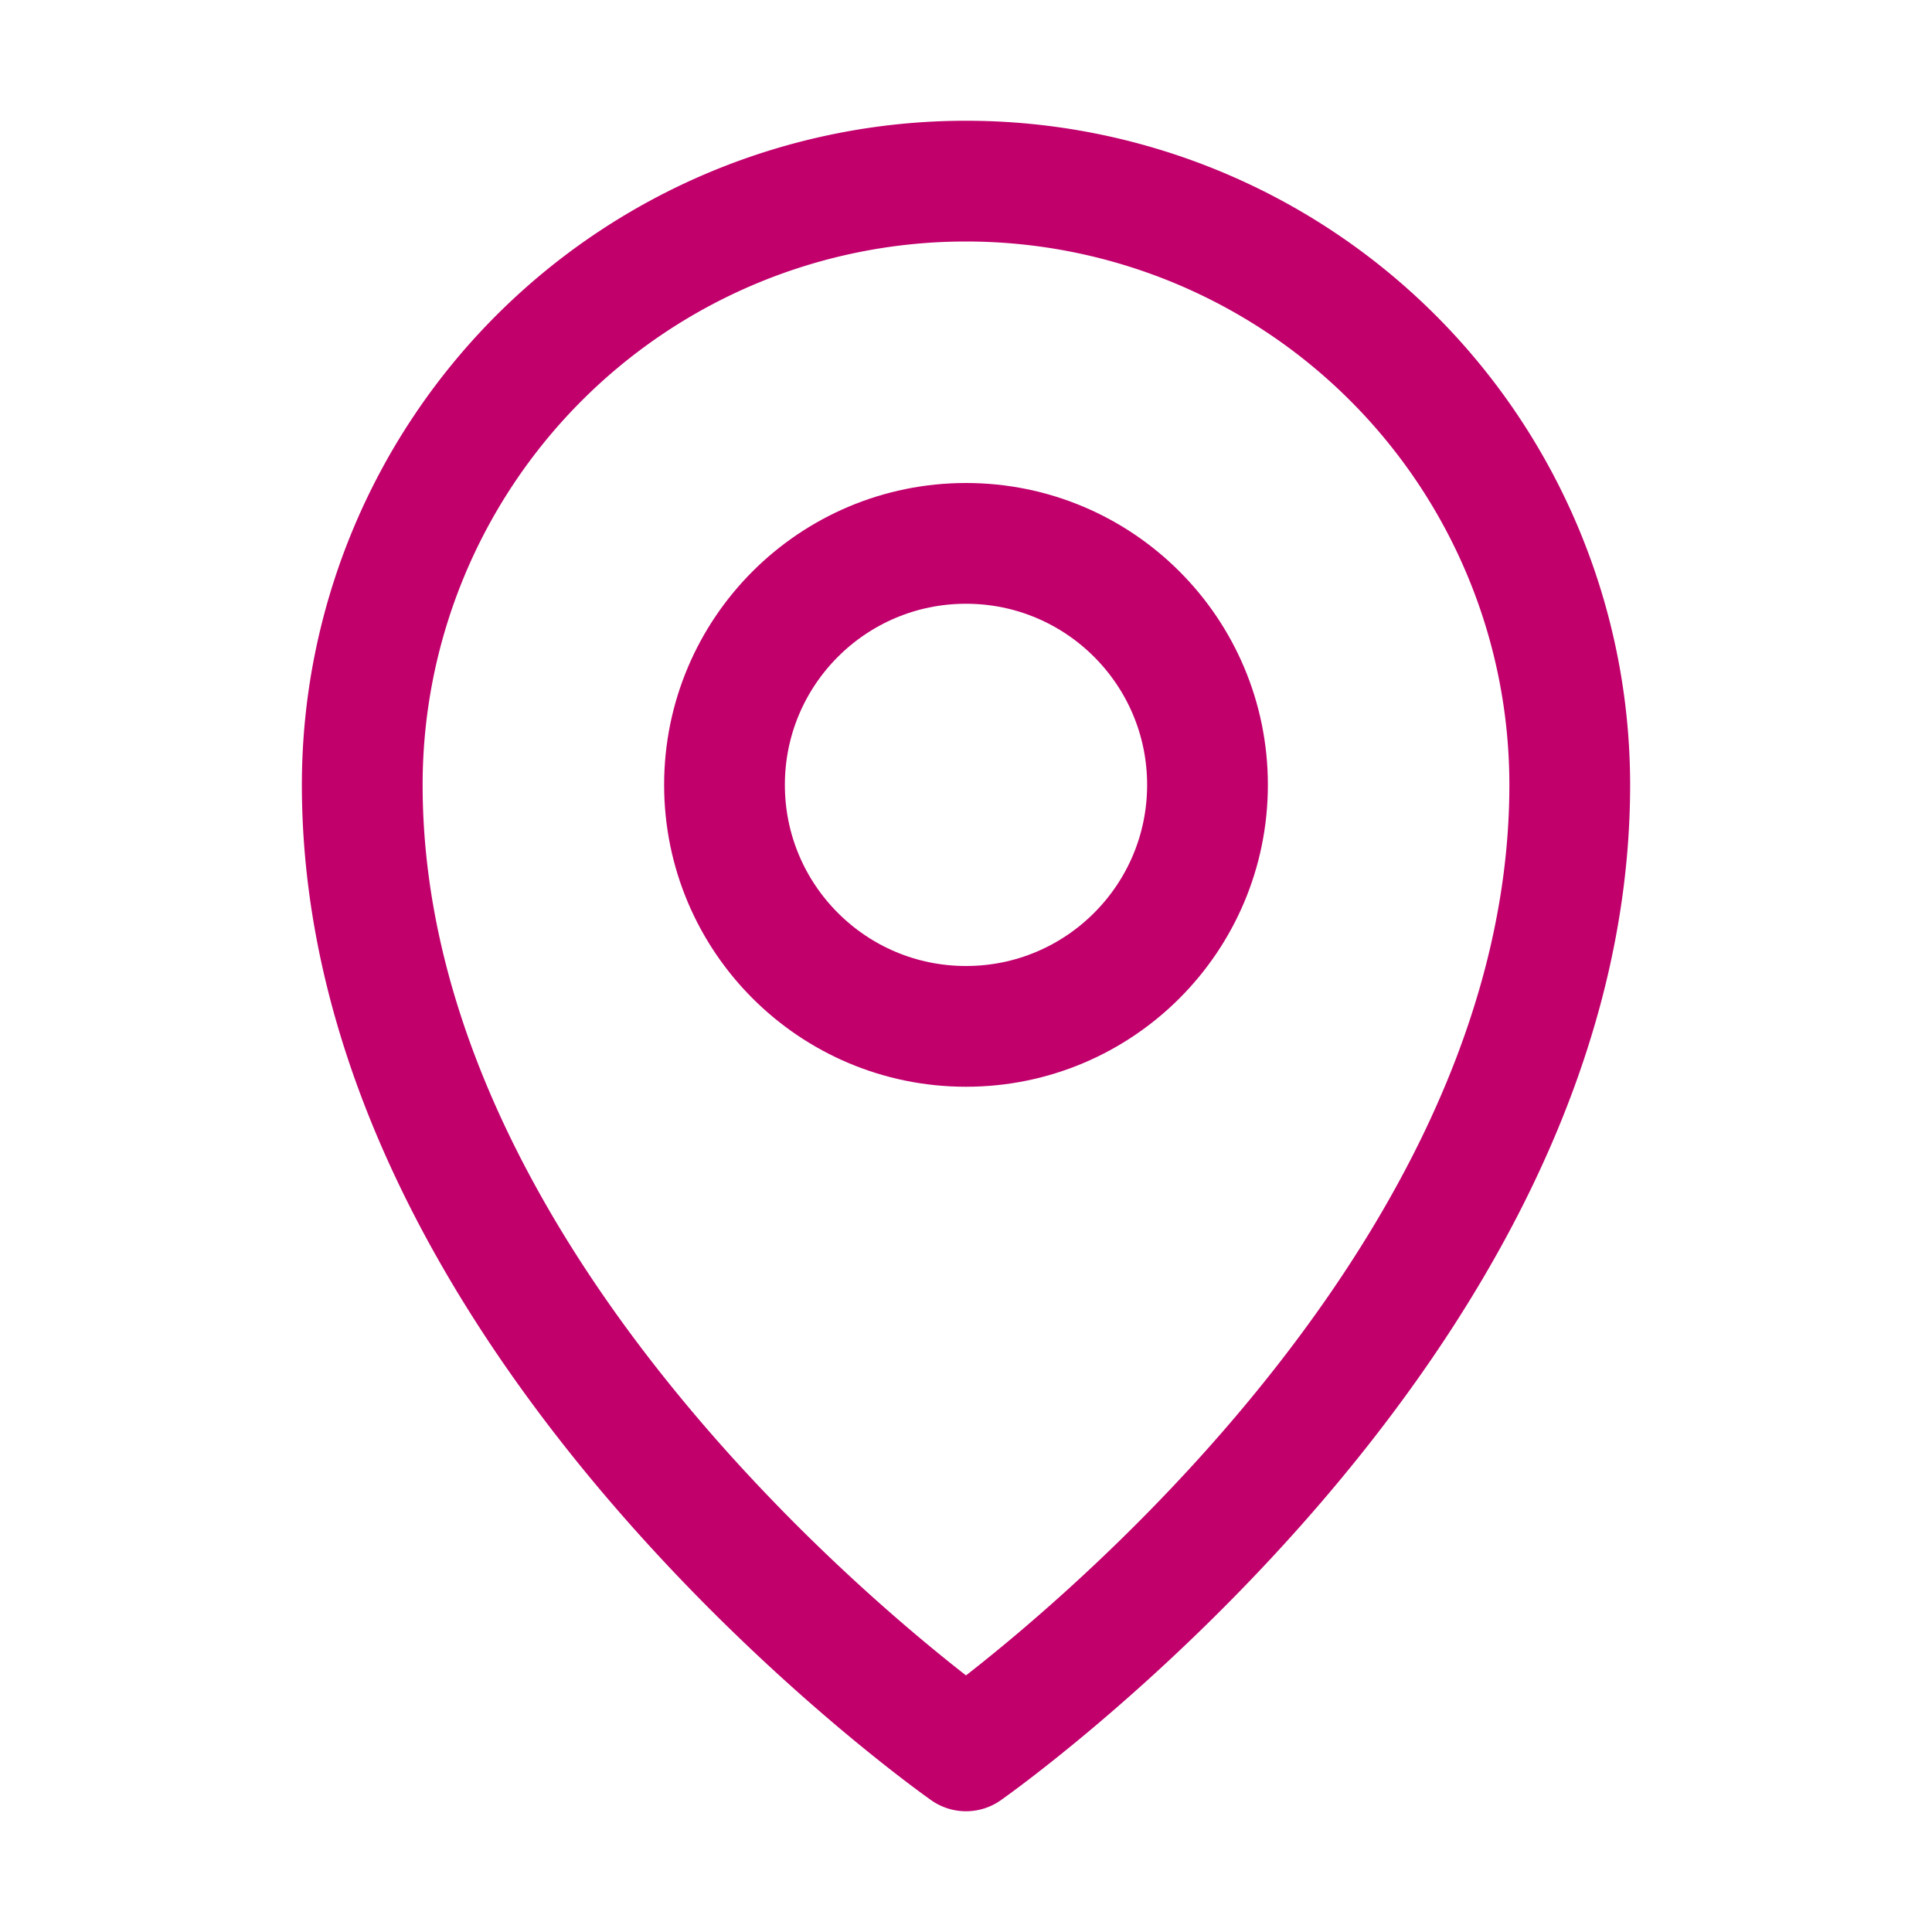
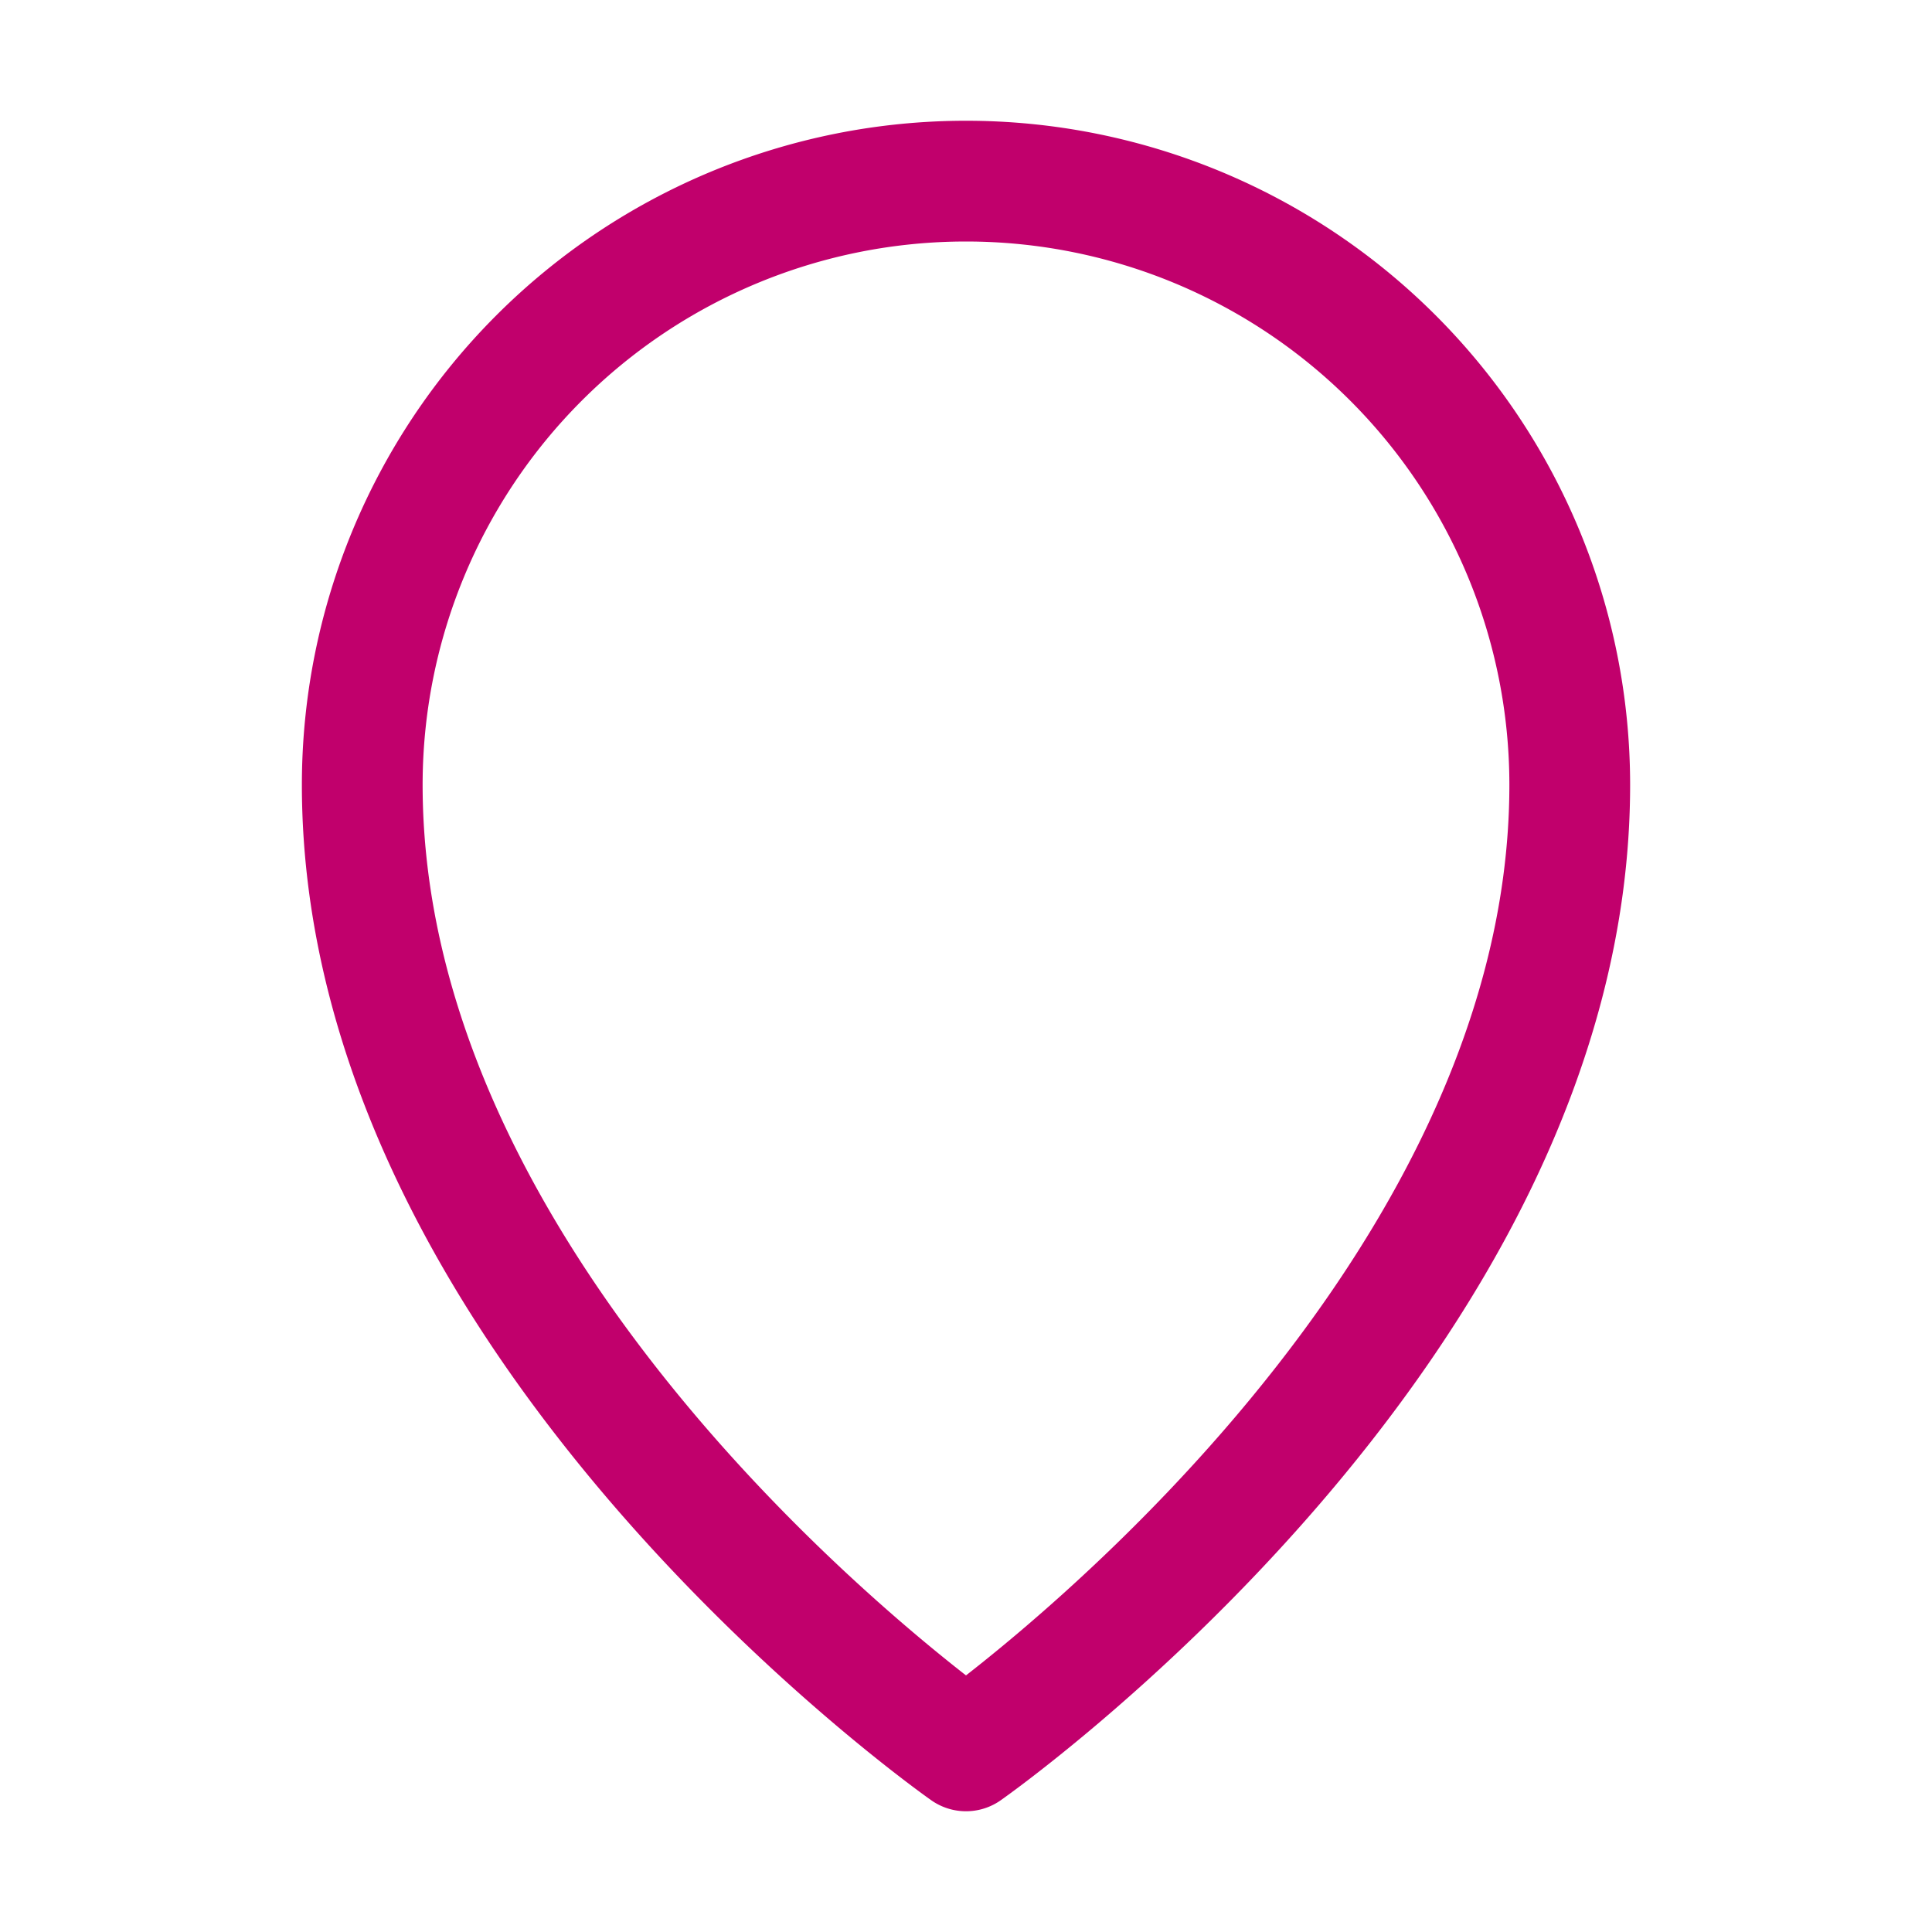
<svg xmlns="http://www.w3.org/2000/svg" viewBox="0 0 256 256">
  <rect fill="none" height="256" width="256" />
-   <circle cx="128" cy="104" fill="none" r="32" stroke="#c1006c" stroke-linecap="round" stroke-linejoin="round" stroke-width="16px" original-stroke="#000000" />
  <path d="M208,104c0,72-80,128-80,128S48,176,48,104a80,80,0,0,1,160,0Z" fill="none" stroke="#c1006c" stroke-linecap="round" stroke-linejoin="round" stroke-width="16px" original-stroke="#000000" />
</svg>